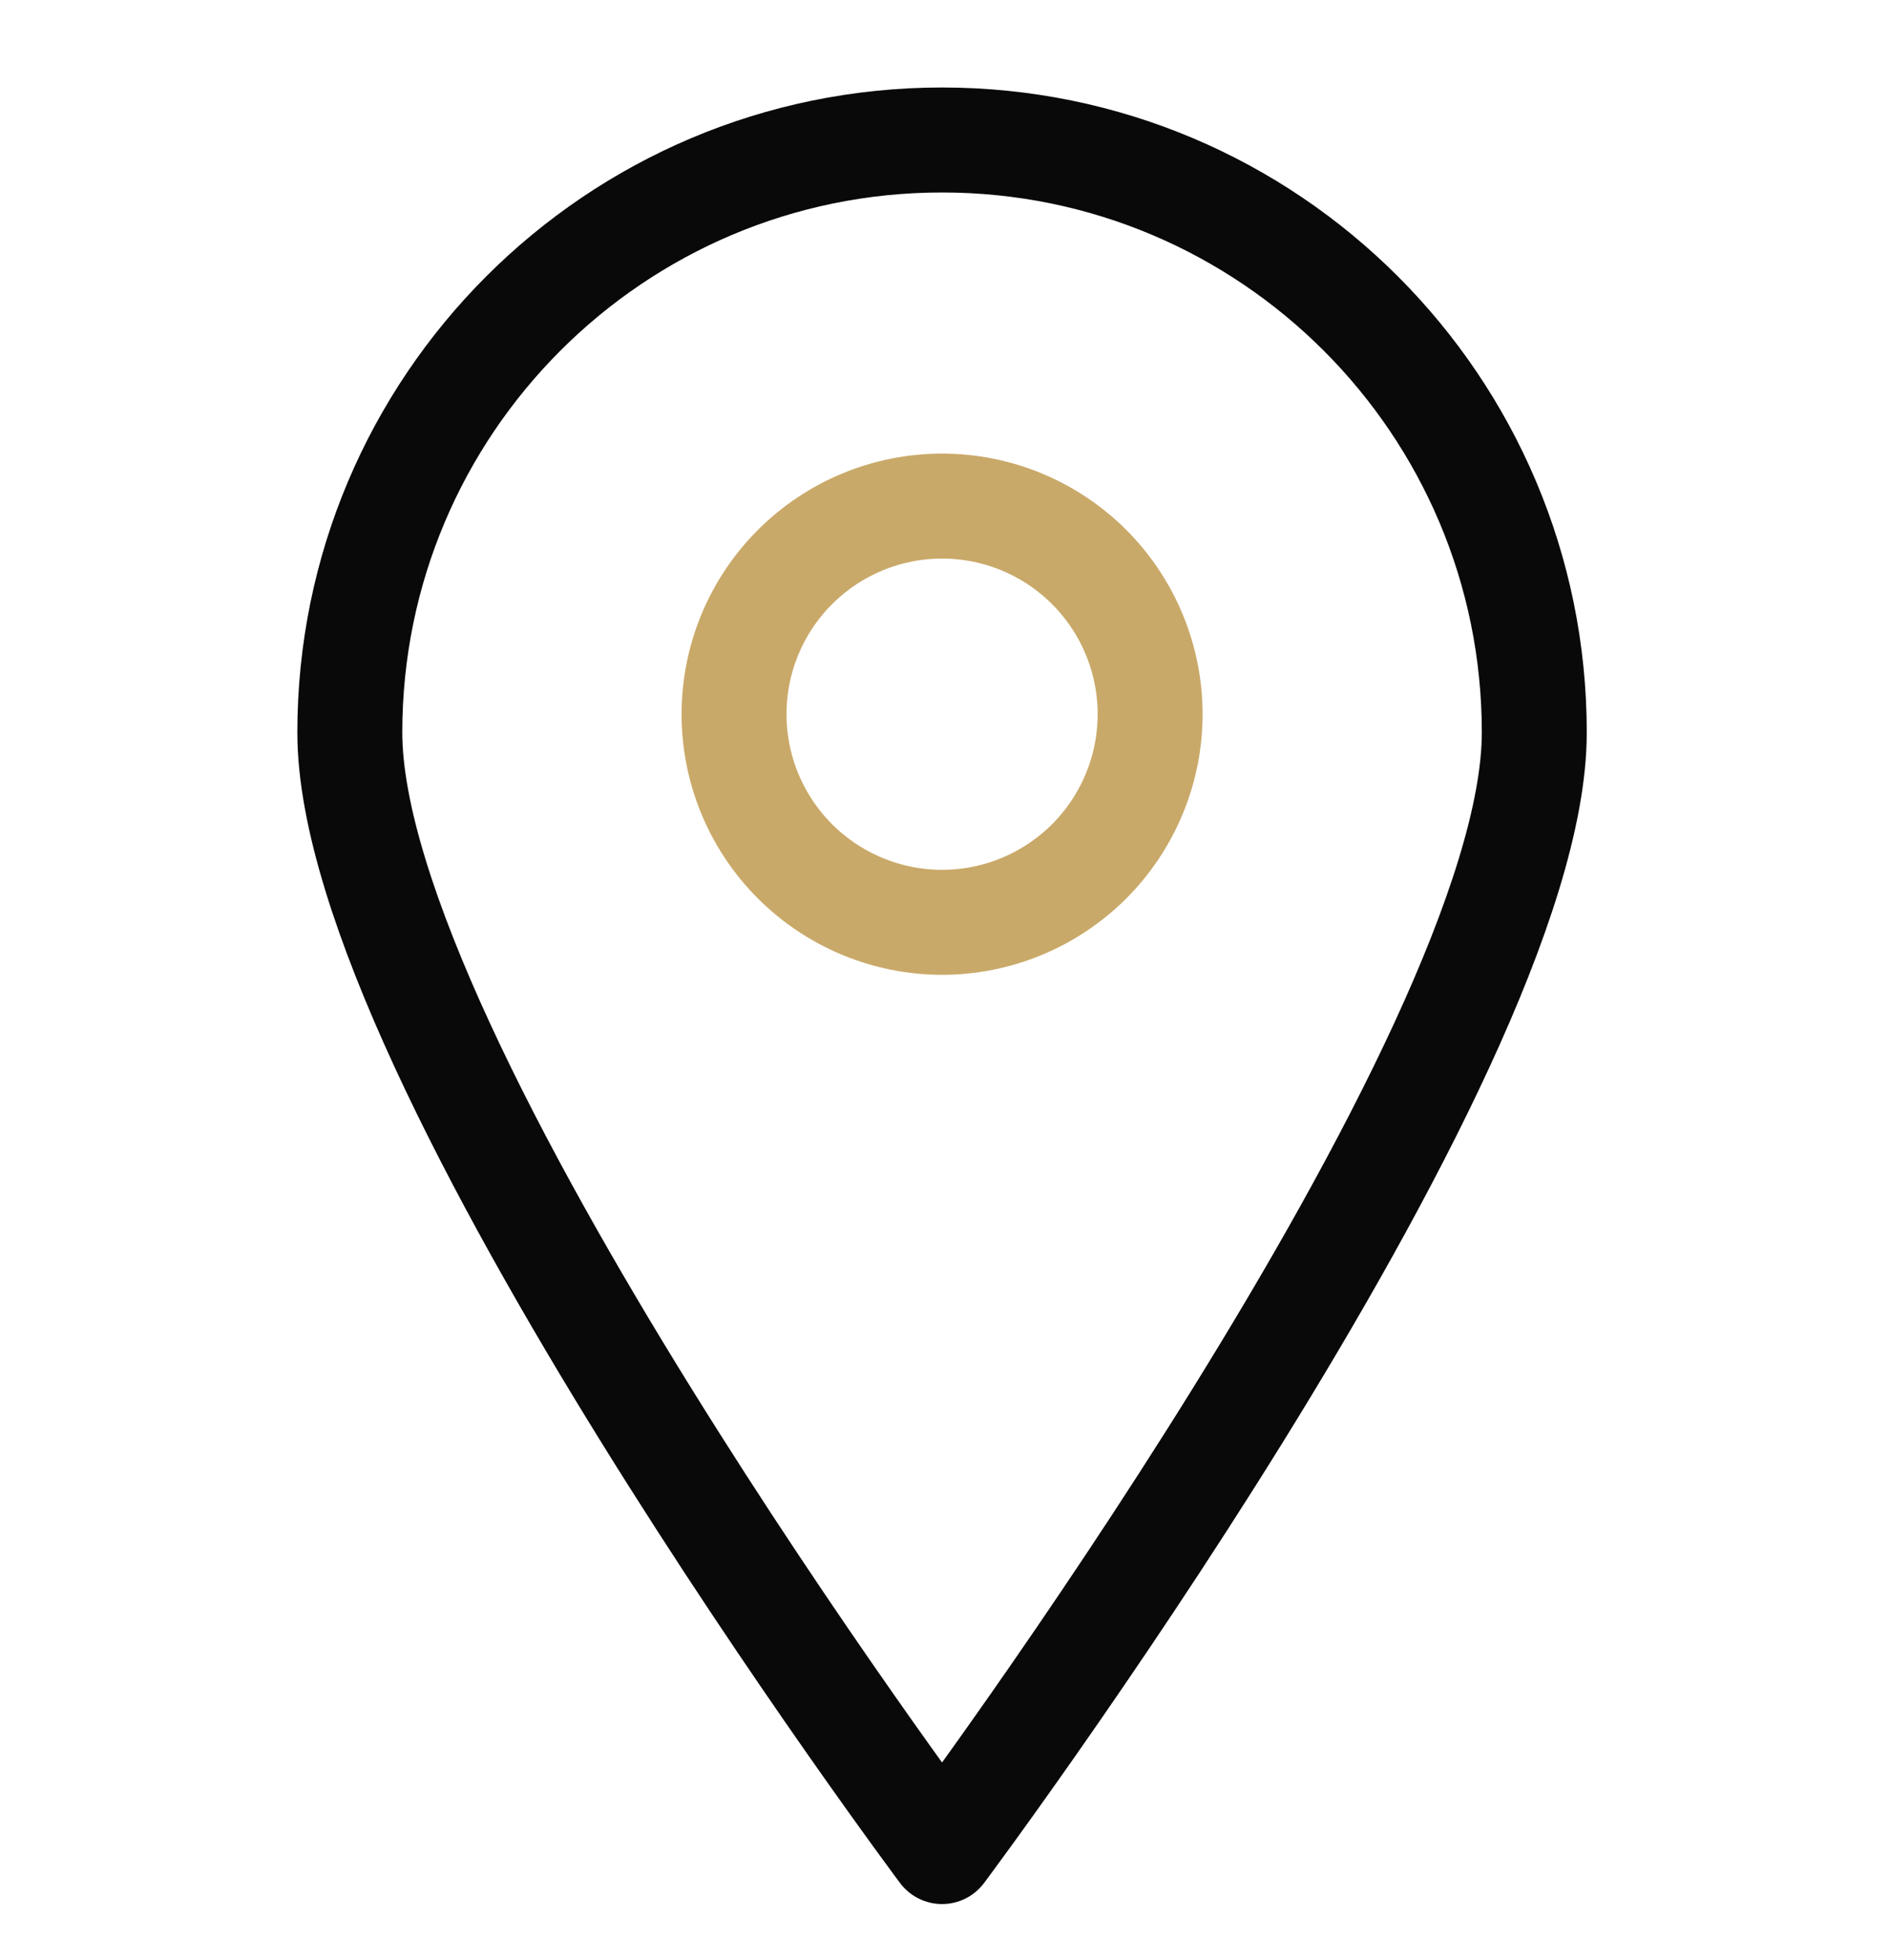
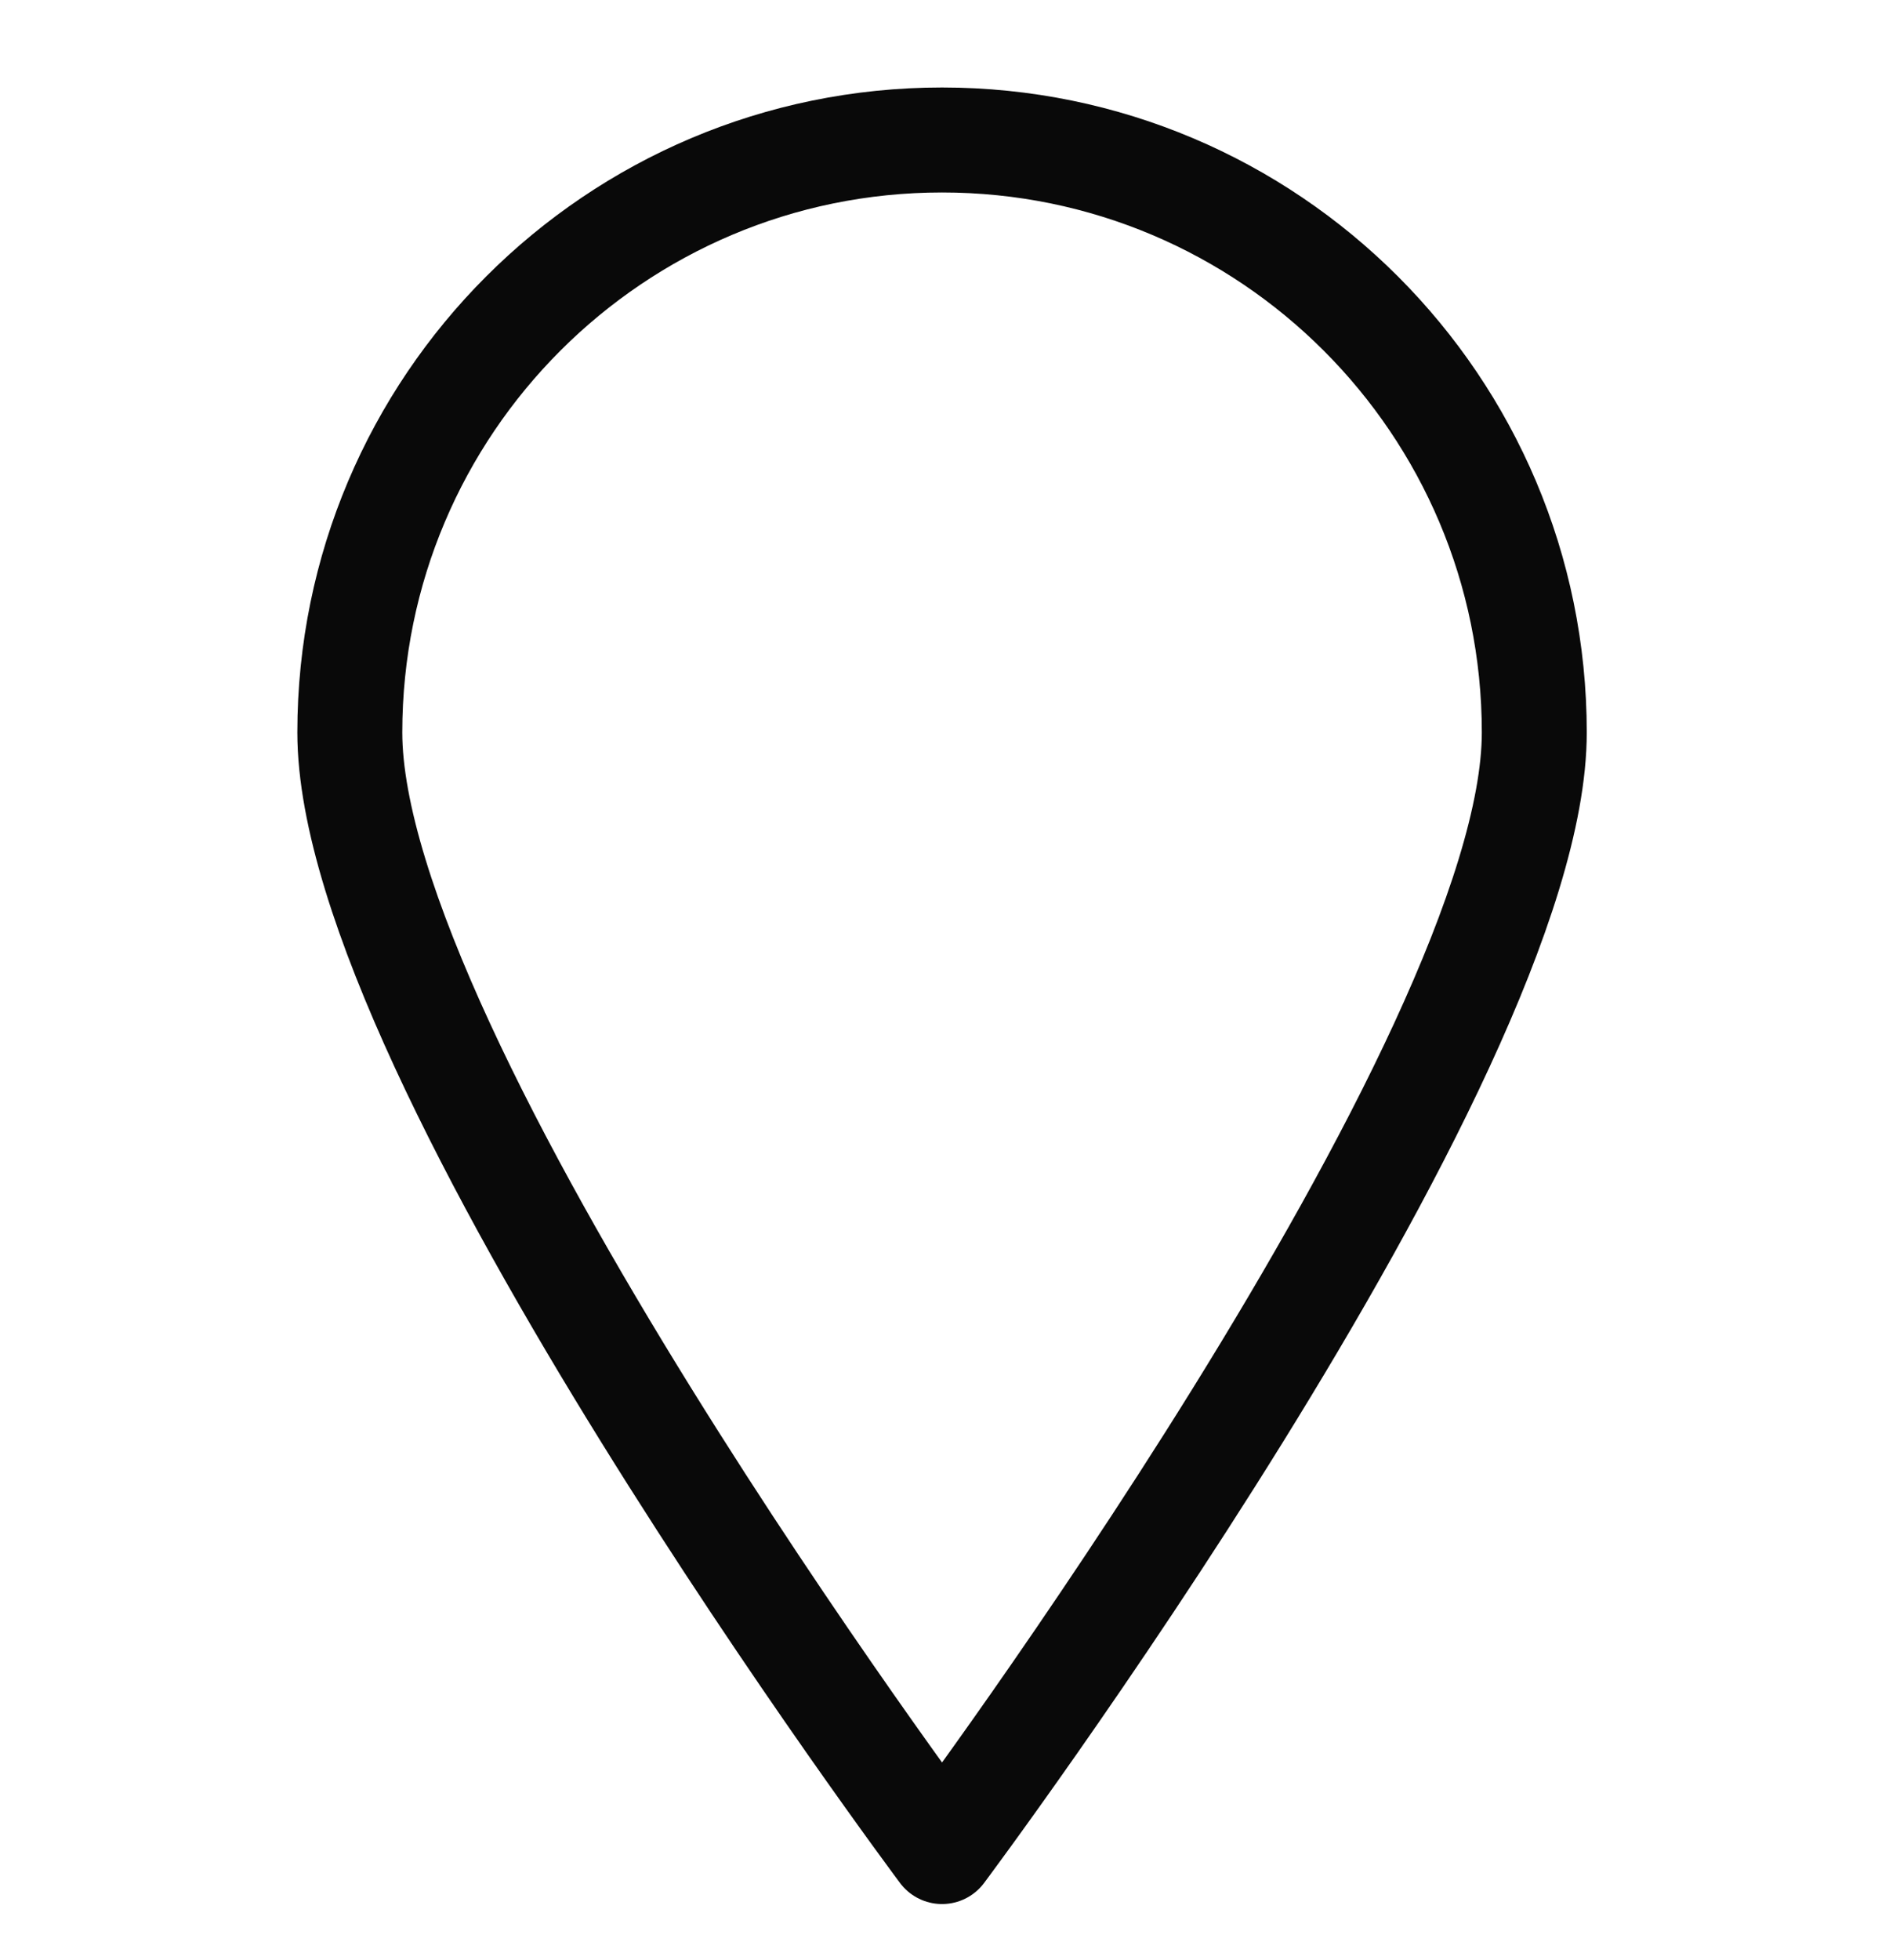
<svg xmlns="http://www.w3.org/2000/svg" width="27" height="28" viewBox="0 0 27 28" fill="none">
  <path d="M21.93 10.465C21.93 15.14 13.465 26.455 13.465 26.455C13.465 26.455 5 15.14 5 10.465C5 5.791 8.791 2 13.465 2C18.14 2 21.93 5.791 21.93 10.465Z" stroke="#090909" stroke-width="1.5" stroke-miterlimit="10" stroke-linejoin="round" />
-   <path d="M13.466 7.231C12.677 7.231 11.921 7.544 11.363 8.102C10.805 8.659 10.492 9.416 10.492 10.204C10.492 10.993 10.805 11.749 11.363 12.307C11.921 12.864 12.677 13.178 13.466 13.178C14.254 13.178 15.01 12.864 15.568 12.307C16.125 11.749 16.439 10.993 16.439 10.204C16.439 9.416 16.125 8.659 15.568 8.102C15.01 7.544 14.254 7.231 13.466 7.231Z" stroke="#C9A969" stroke-width="1.5" />
</svg>